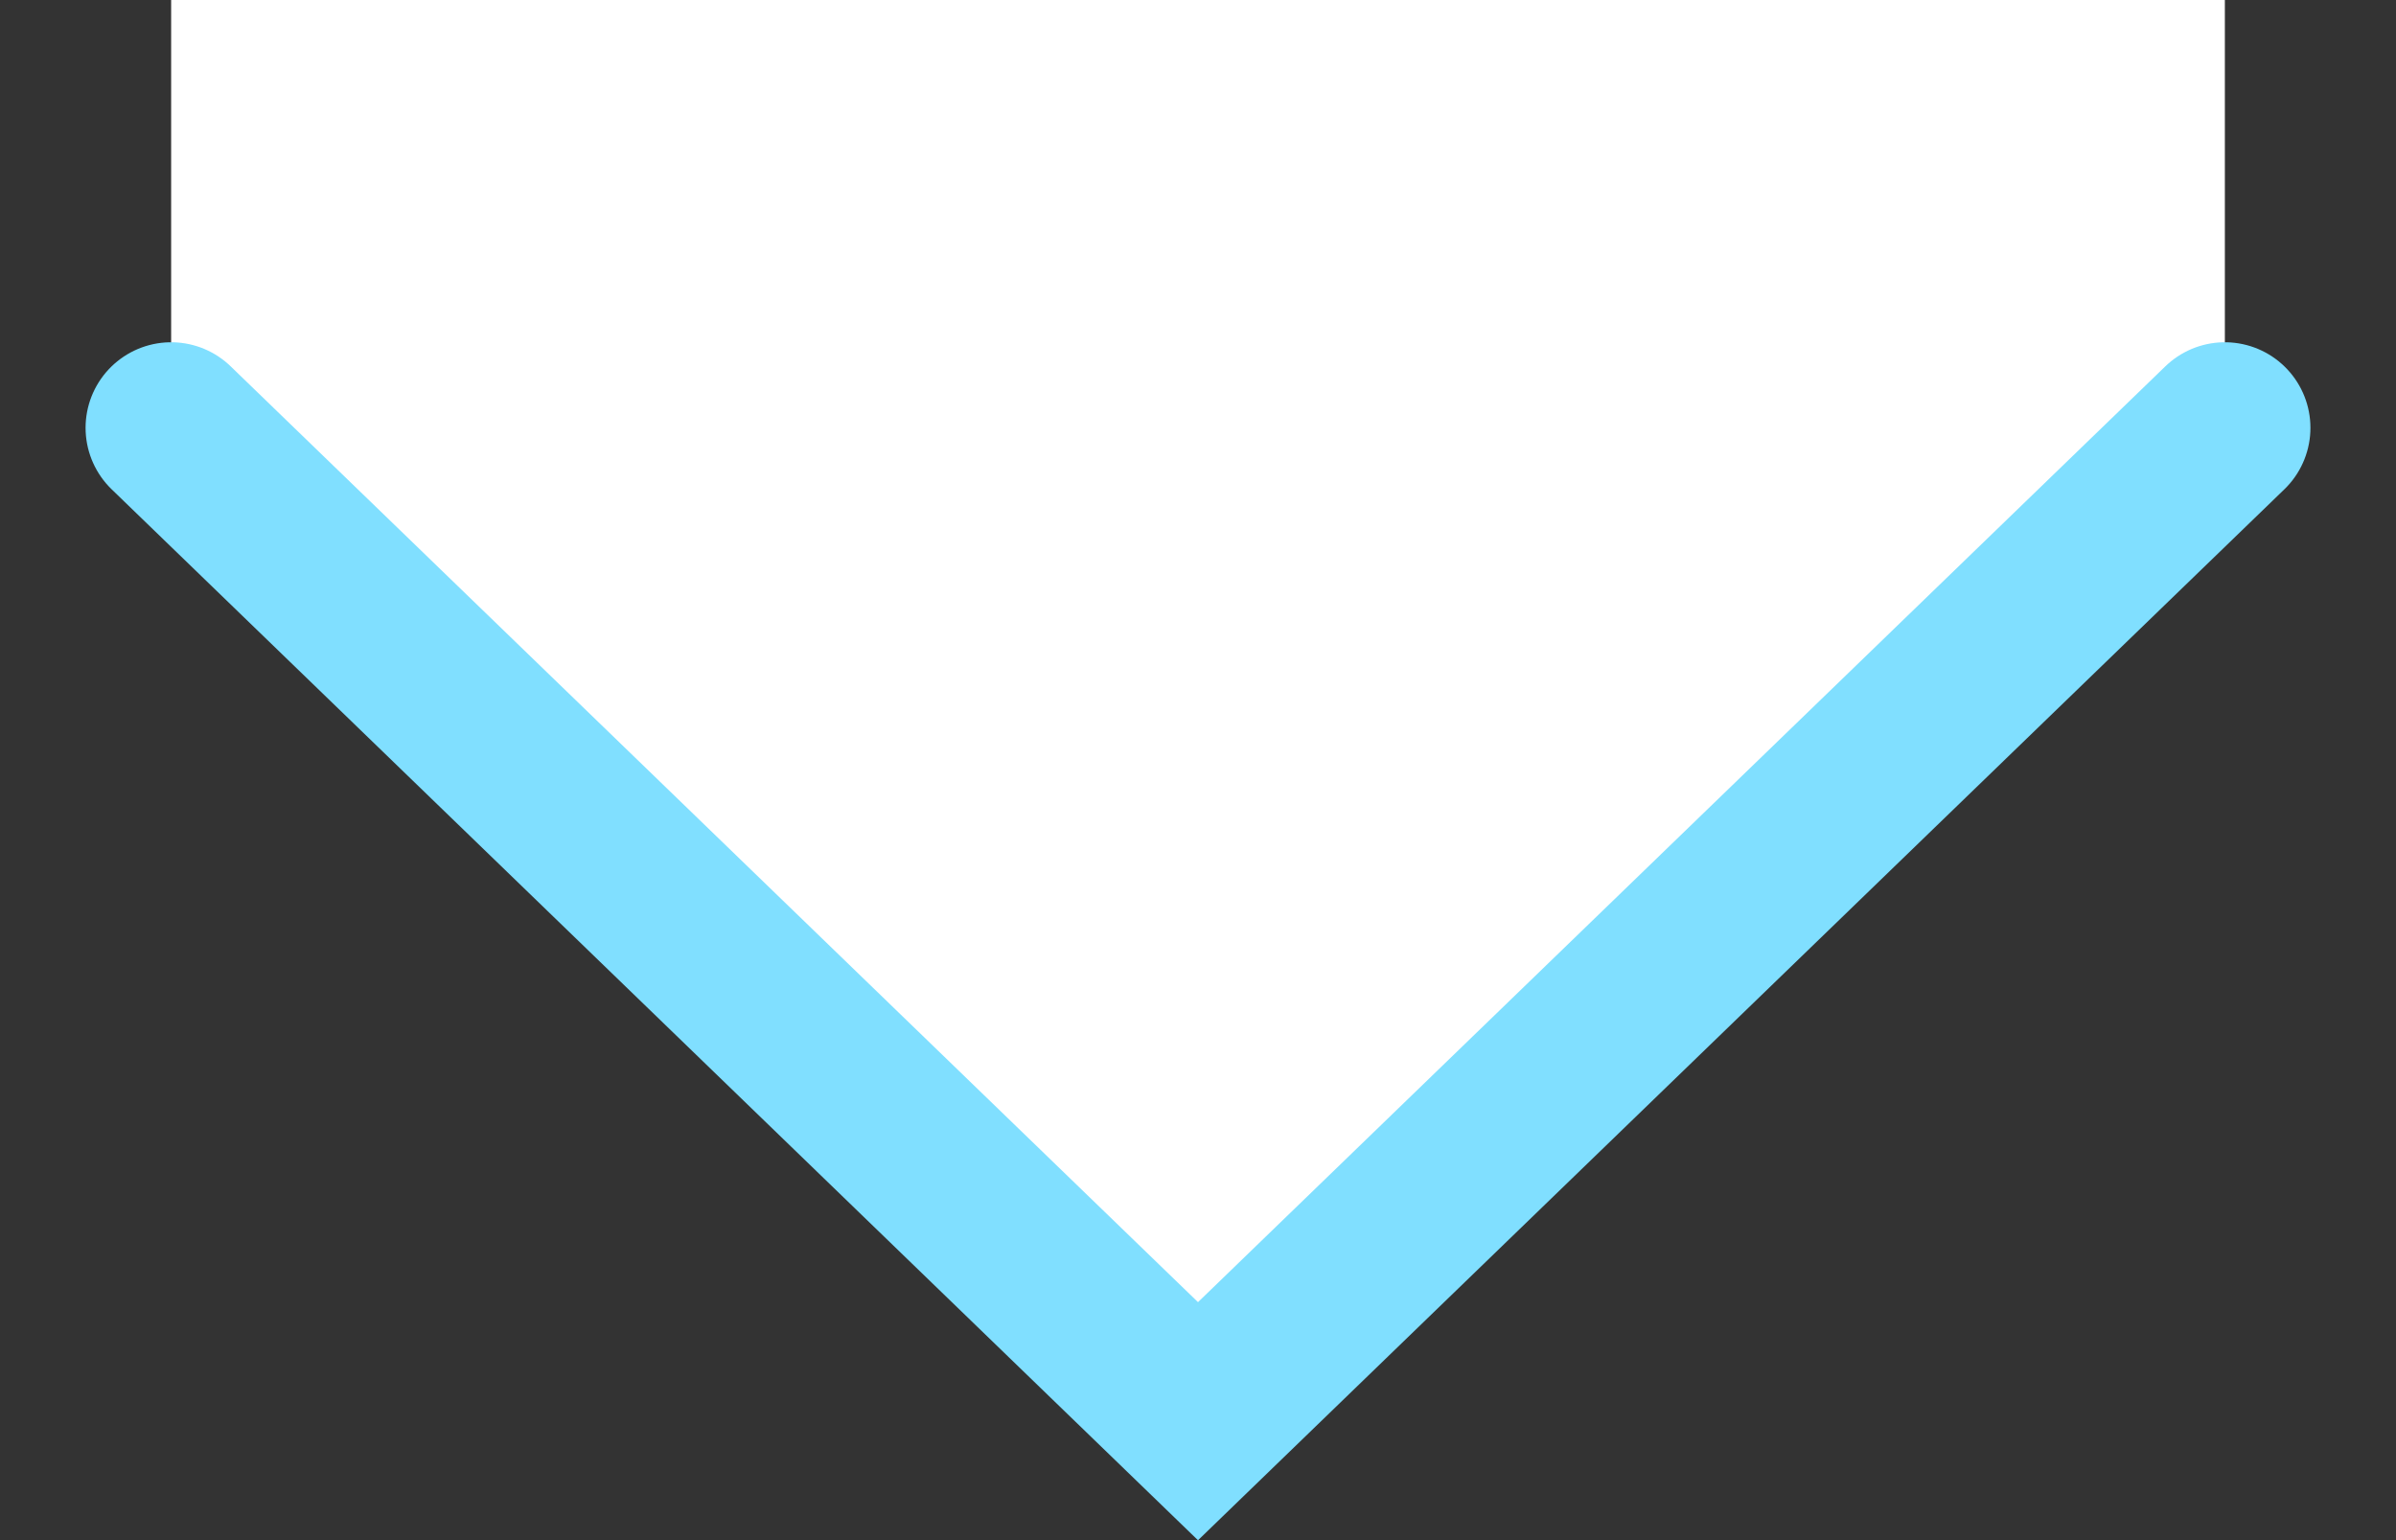
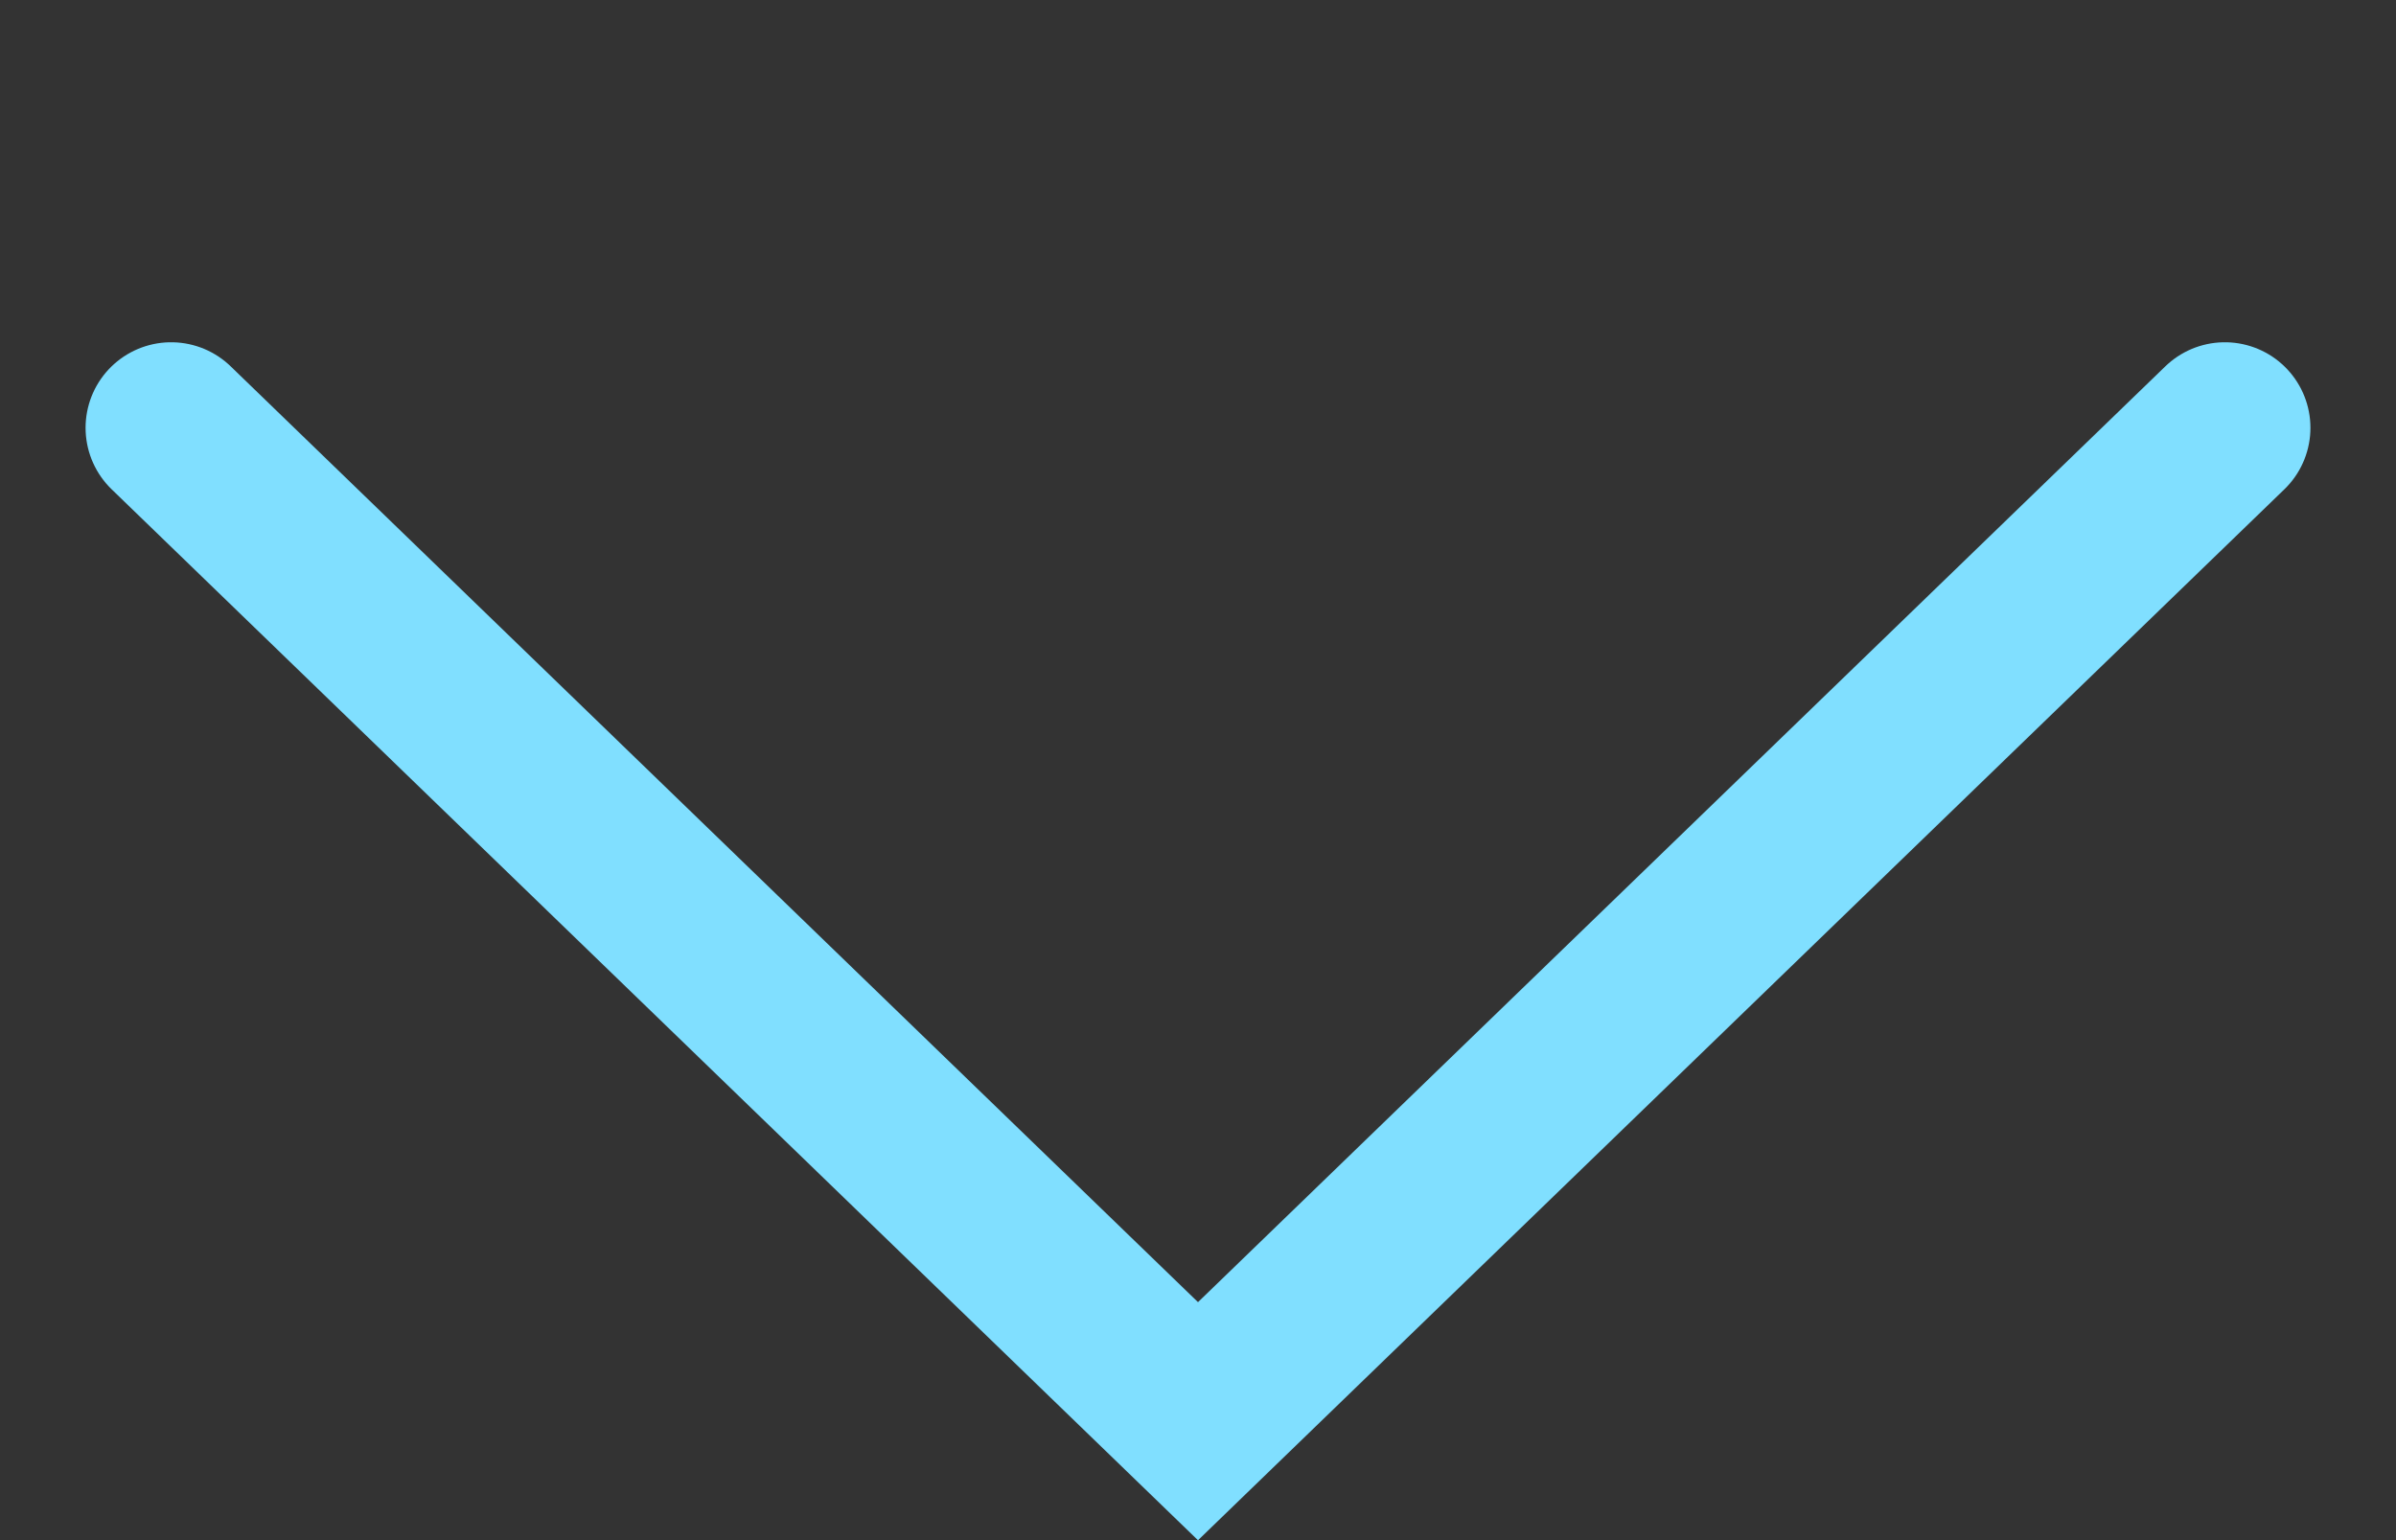
<svg xmlns="http://www.w3.org/2000/svg" width="14" height="9" viewBox="0 0 14 9" fill="none">
  <rect x="0" y="0" width="14" height="9" fill="#333333" stroke="none" />
-   <path d="M7 8.5L1 2.5L1 0L13 6.19936e-07L13 2.5L7 8.5Z" fill="white" />
  <path d="M1 2.5L7 8.305L13 2.5" stroke="#80DFFF" stroke-linecap="round" />
</svg>